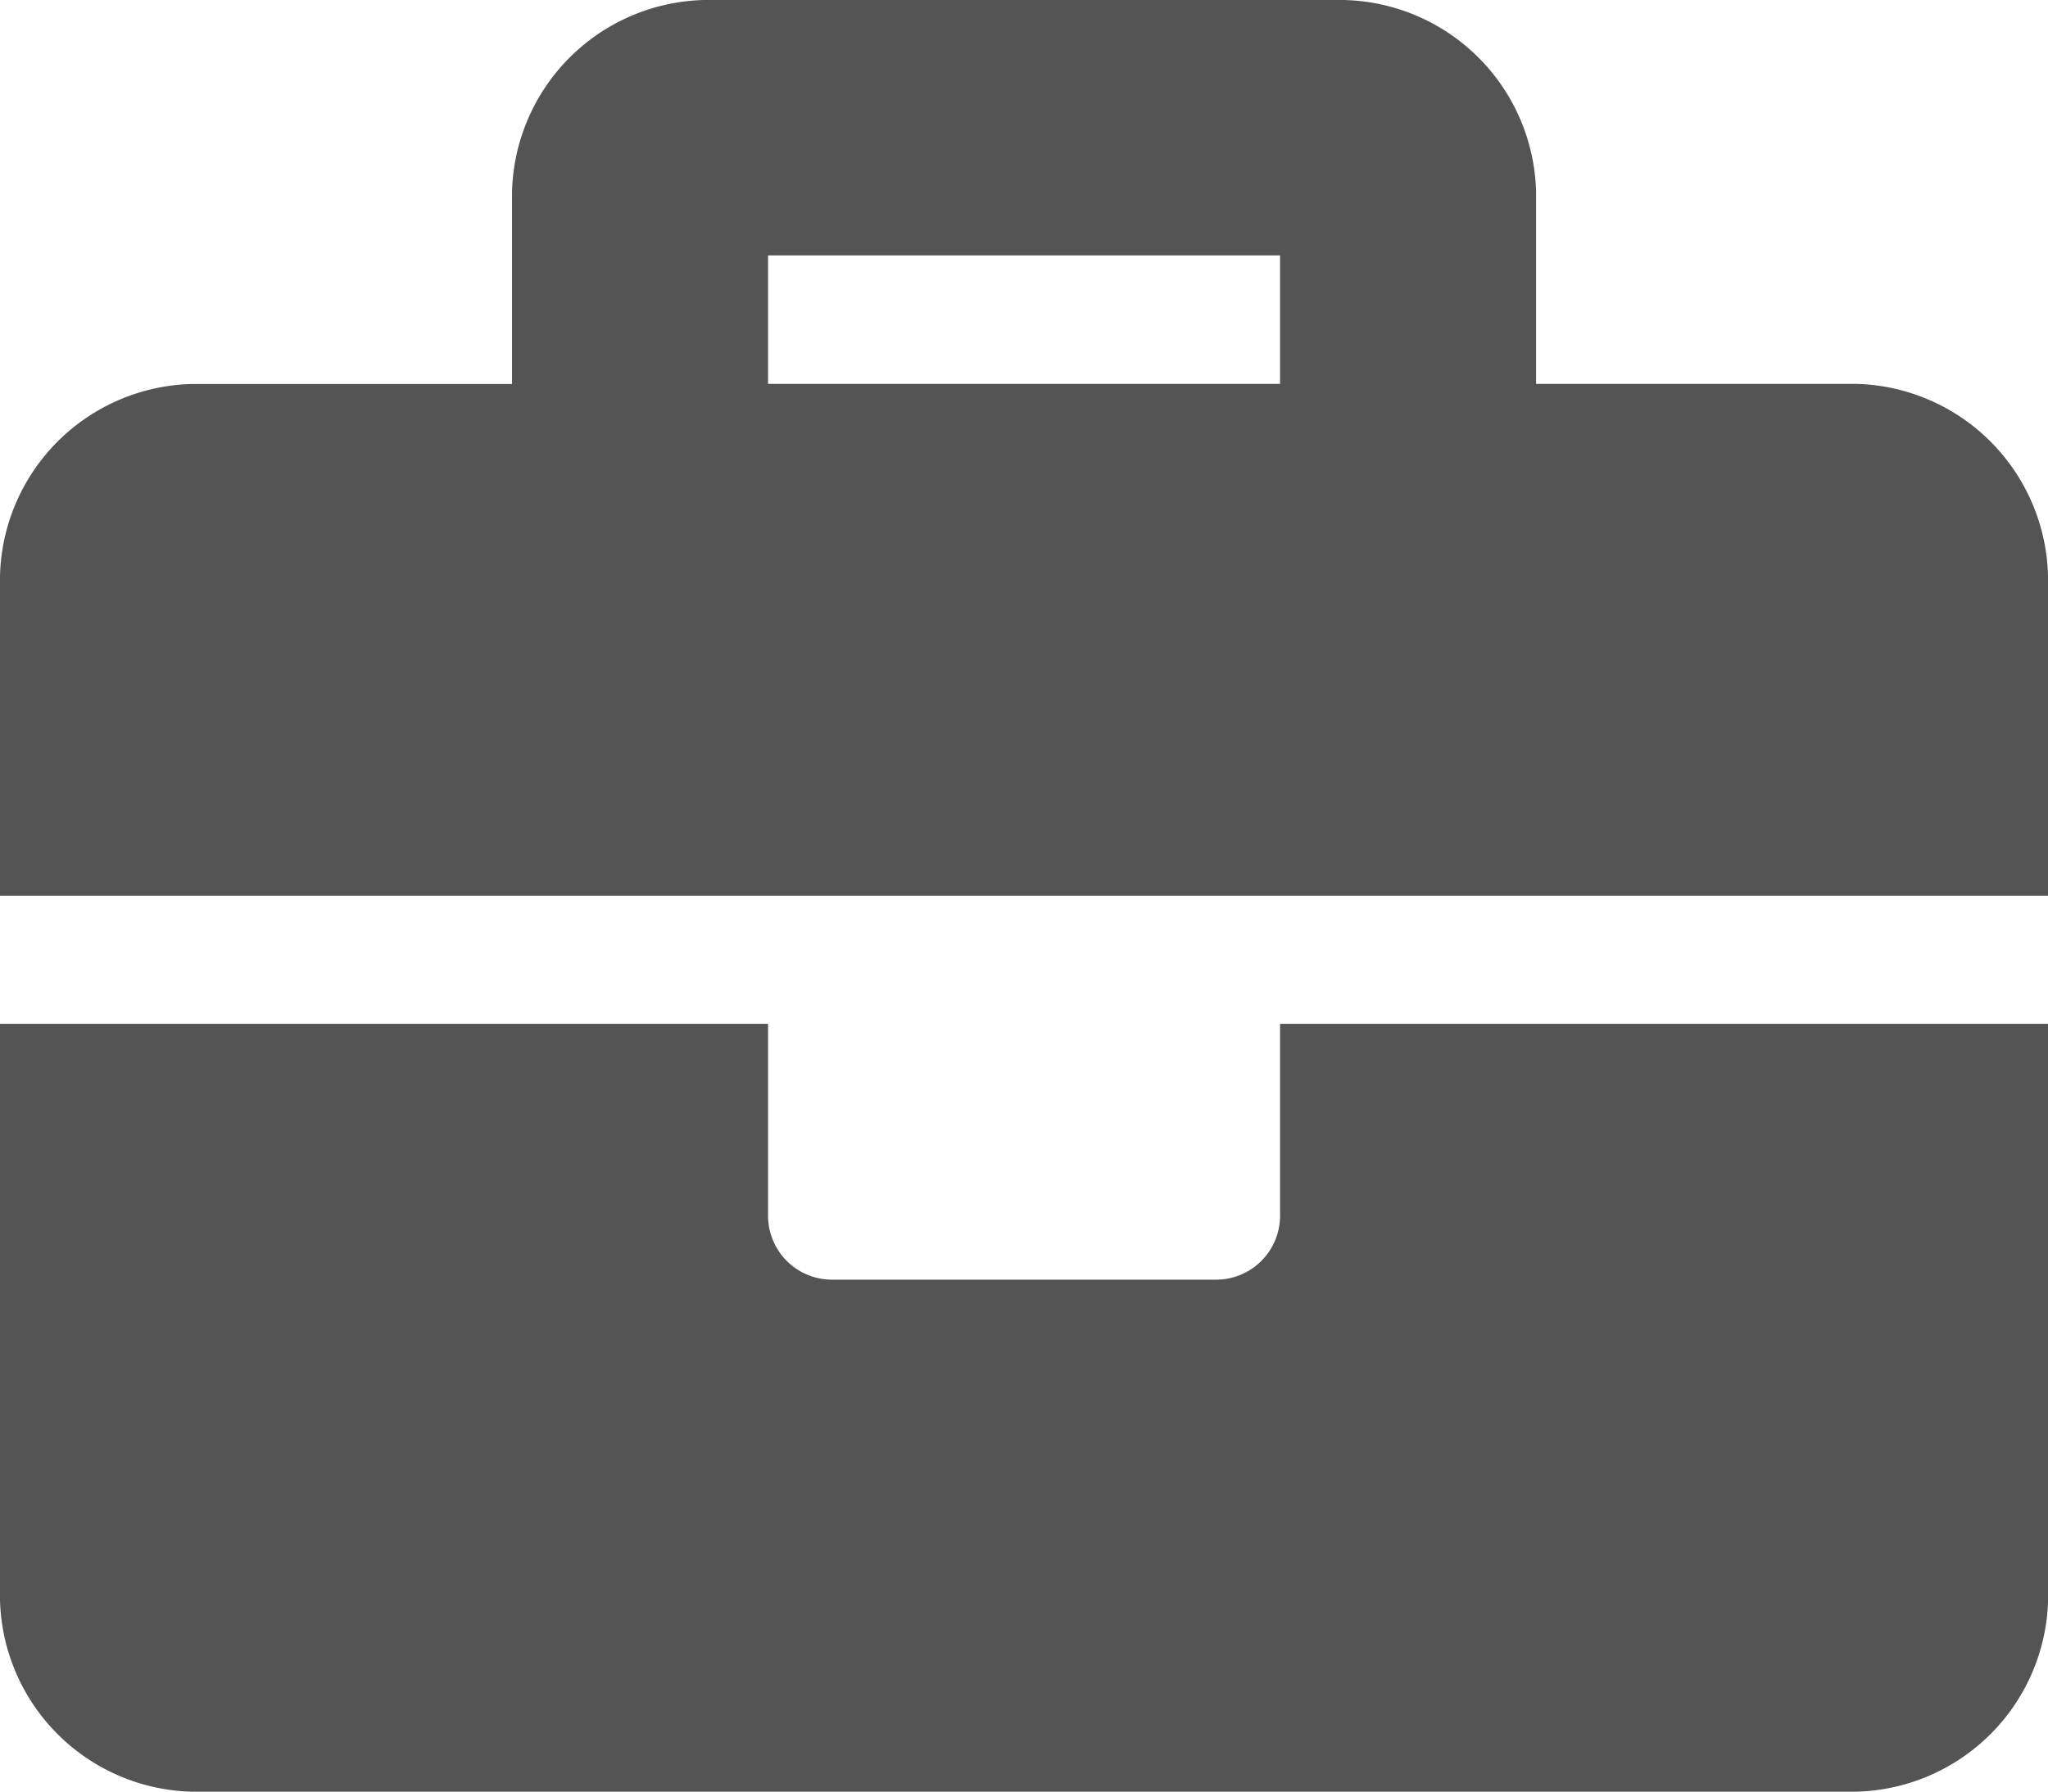
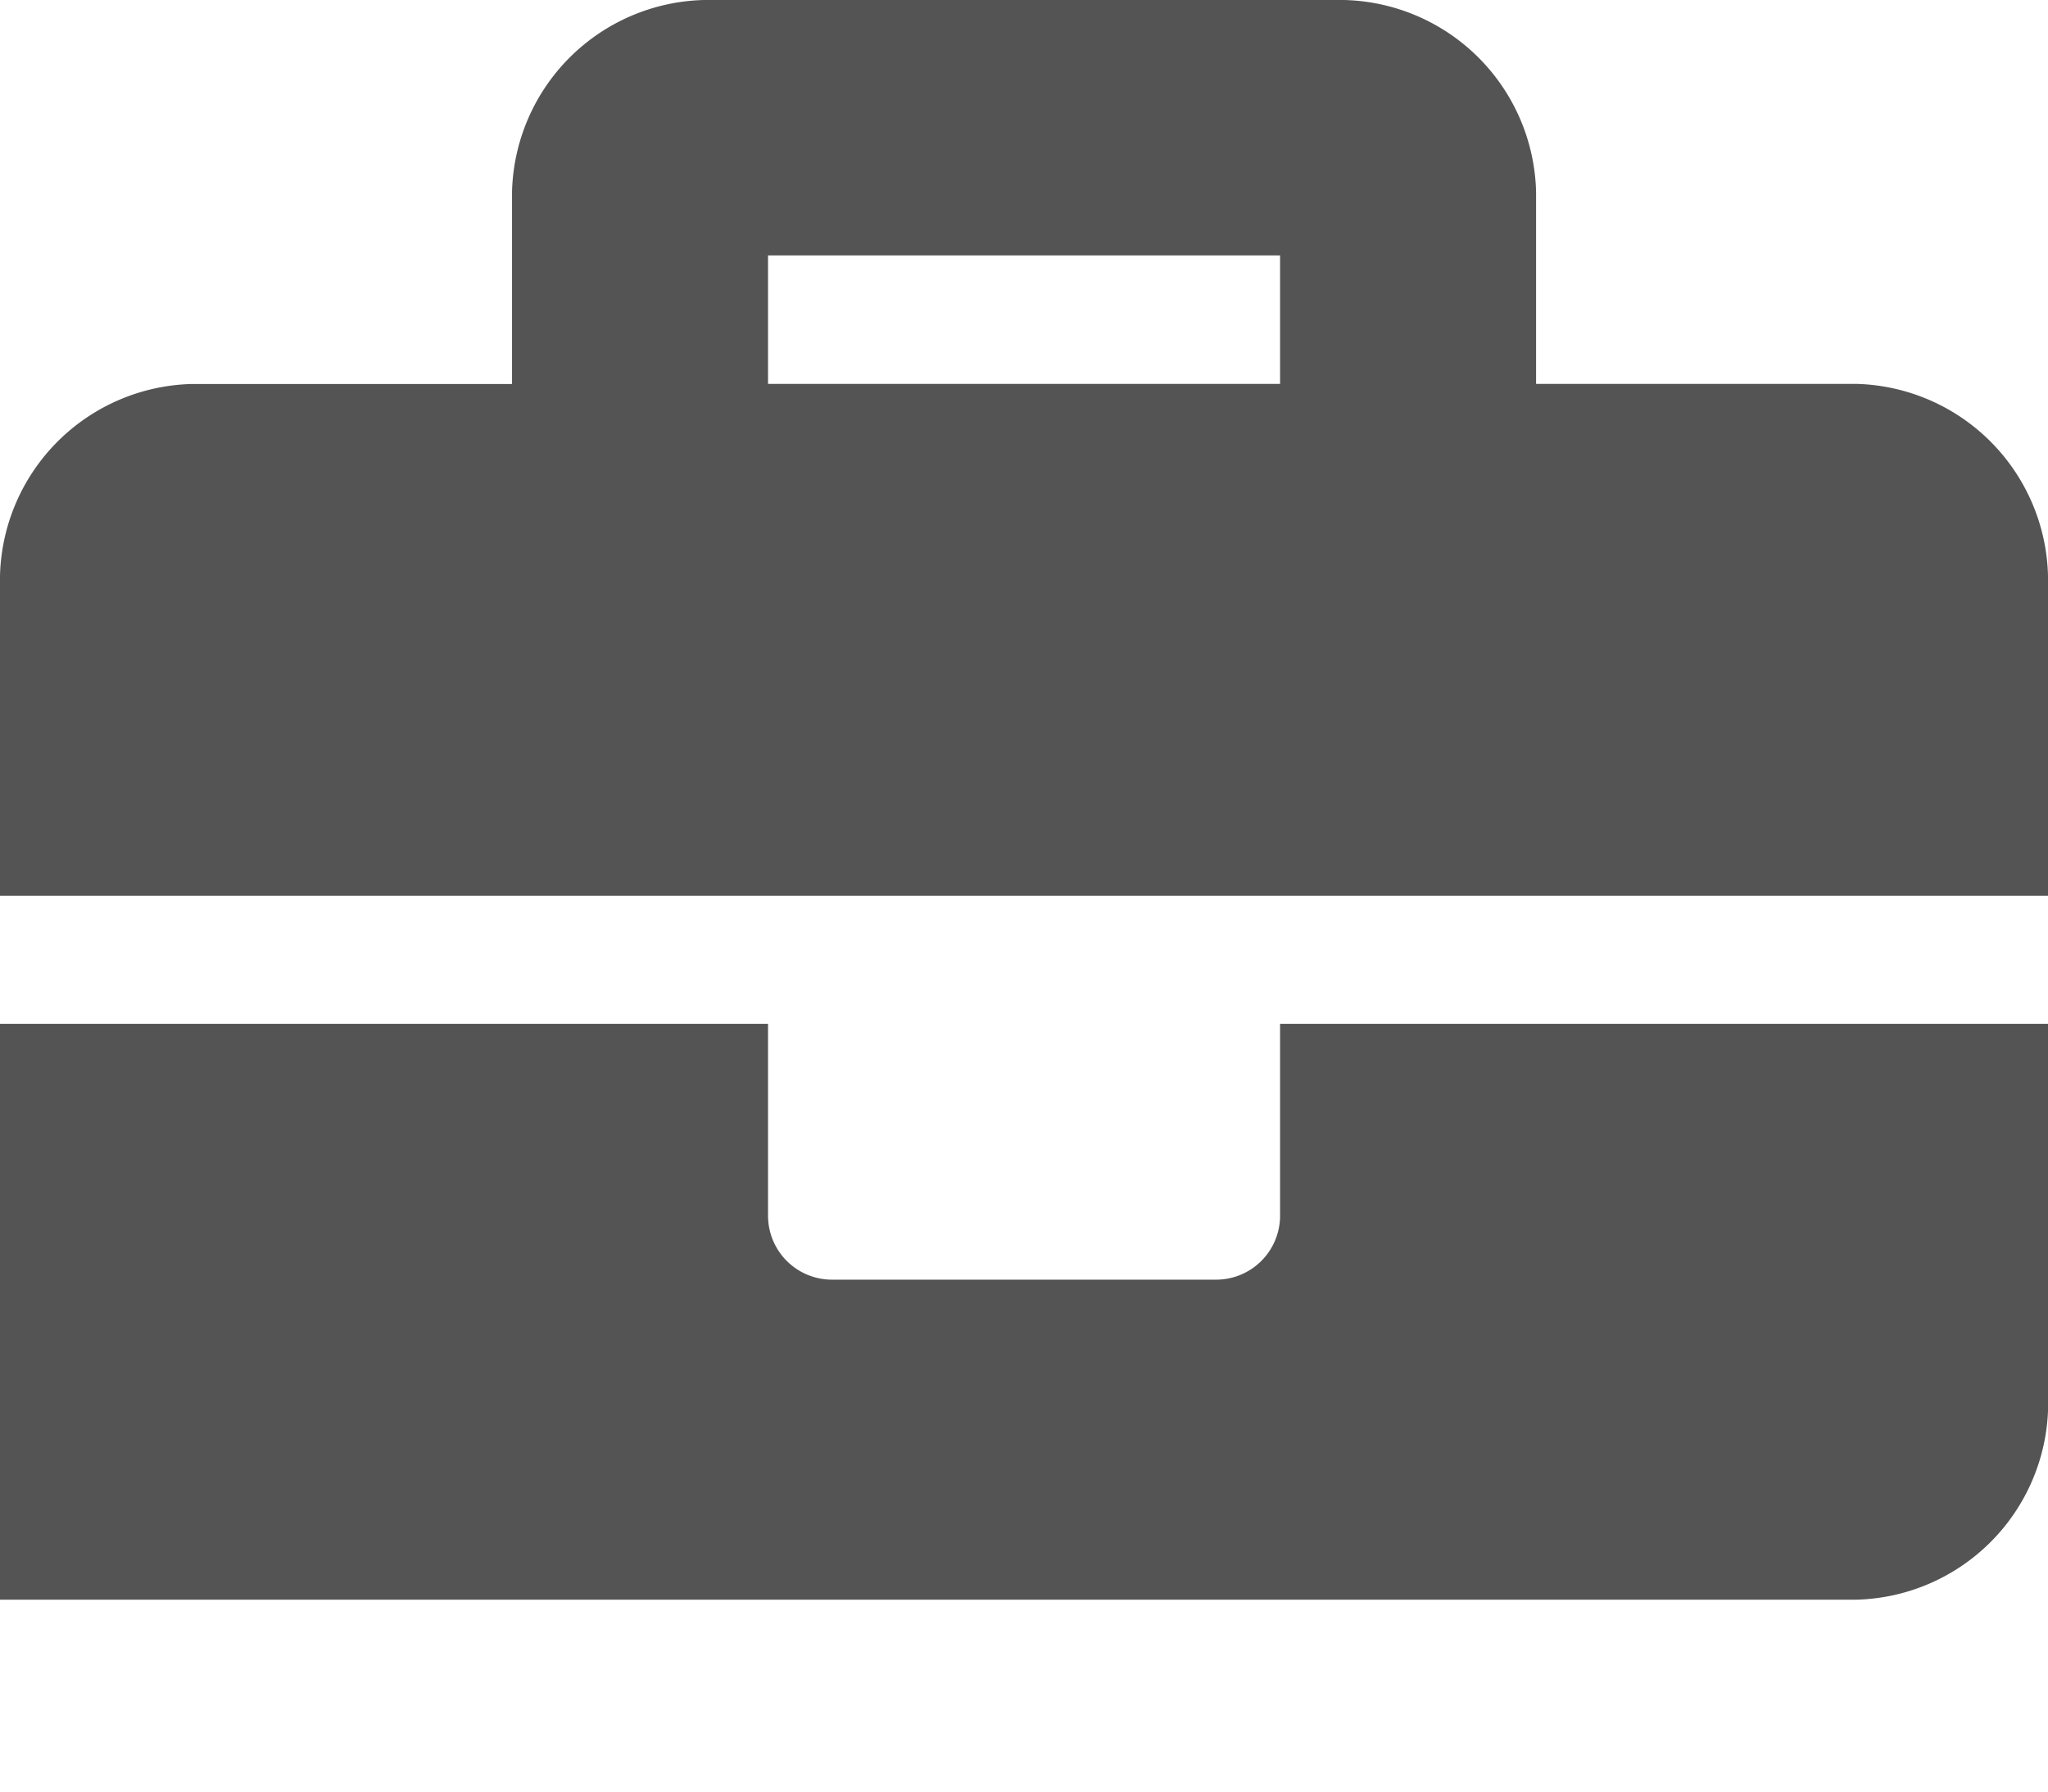
<svg xmlns="http://www.w3.org/2000/svg" width="18.439" height="16.135" viewBox="0 0 18.439 16.135">
-   <path id="briefcase-solid" d="M11.525,42.948a.576.576,0,0,1-.576.576H7.491a.576.576,0,0,1-.576-.576V41.22H0v5.186a1.772,1.772,0,0,0,1.729,1.729H16.711a1.772,1.772,0,0,0,1.729-1.729V41.22H11.525Zm5.186-7.491H13.83V33.729A1.772,1.772,0,0,0,12.1,32H6.339A1.772,1.772,0,0,0,4.61,33.729v1.729H1.729A1.772,1.772,0,0,0,0,37.186v2.881H18.439V37.186A1.772,1.772,0,0,0,16.711,35.457Zm-5.186,0H6.915V34.3h4.61Z" transform="translate(0 -32)" fill="#545454" />
+   <path id="briefcase-solid" d="M11.525,42.948a.576.576,0,0,1-.576.576H7.491a.576.576,0,0,1-.576-.576V41.22H0v5.186H16.711a1.772,1.772,0,0,0,1.729-1.729V41.22H11.525Zm5.186-7.491H13.83V33.729A1.772,1.772,0,0,0,12.1,32H6.339A1.772,1.772,0,0,0,4.61,33.729v1.729H1.729A1.772,1.772,0,0,0,0,37.186v2.881H18.439V37.186A1.772,1.772,0,0,0,16.711,35.457Zm-5.186,0H6.915V34.3h4.61Z" transform="translate(0 -32)" fill="#545454" />
</svg>